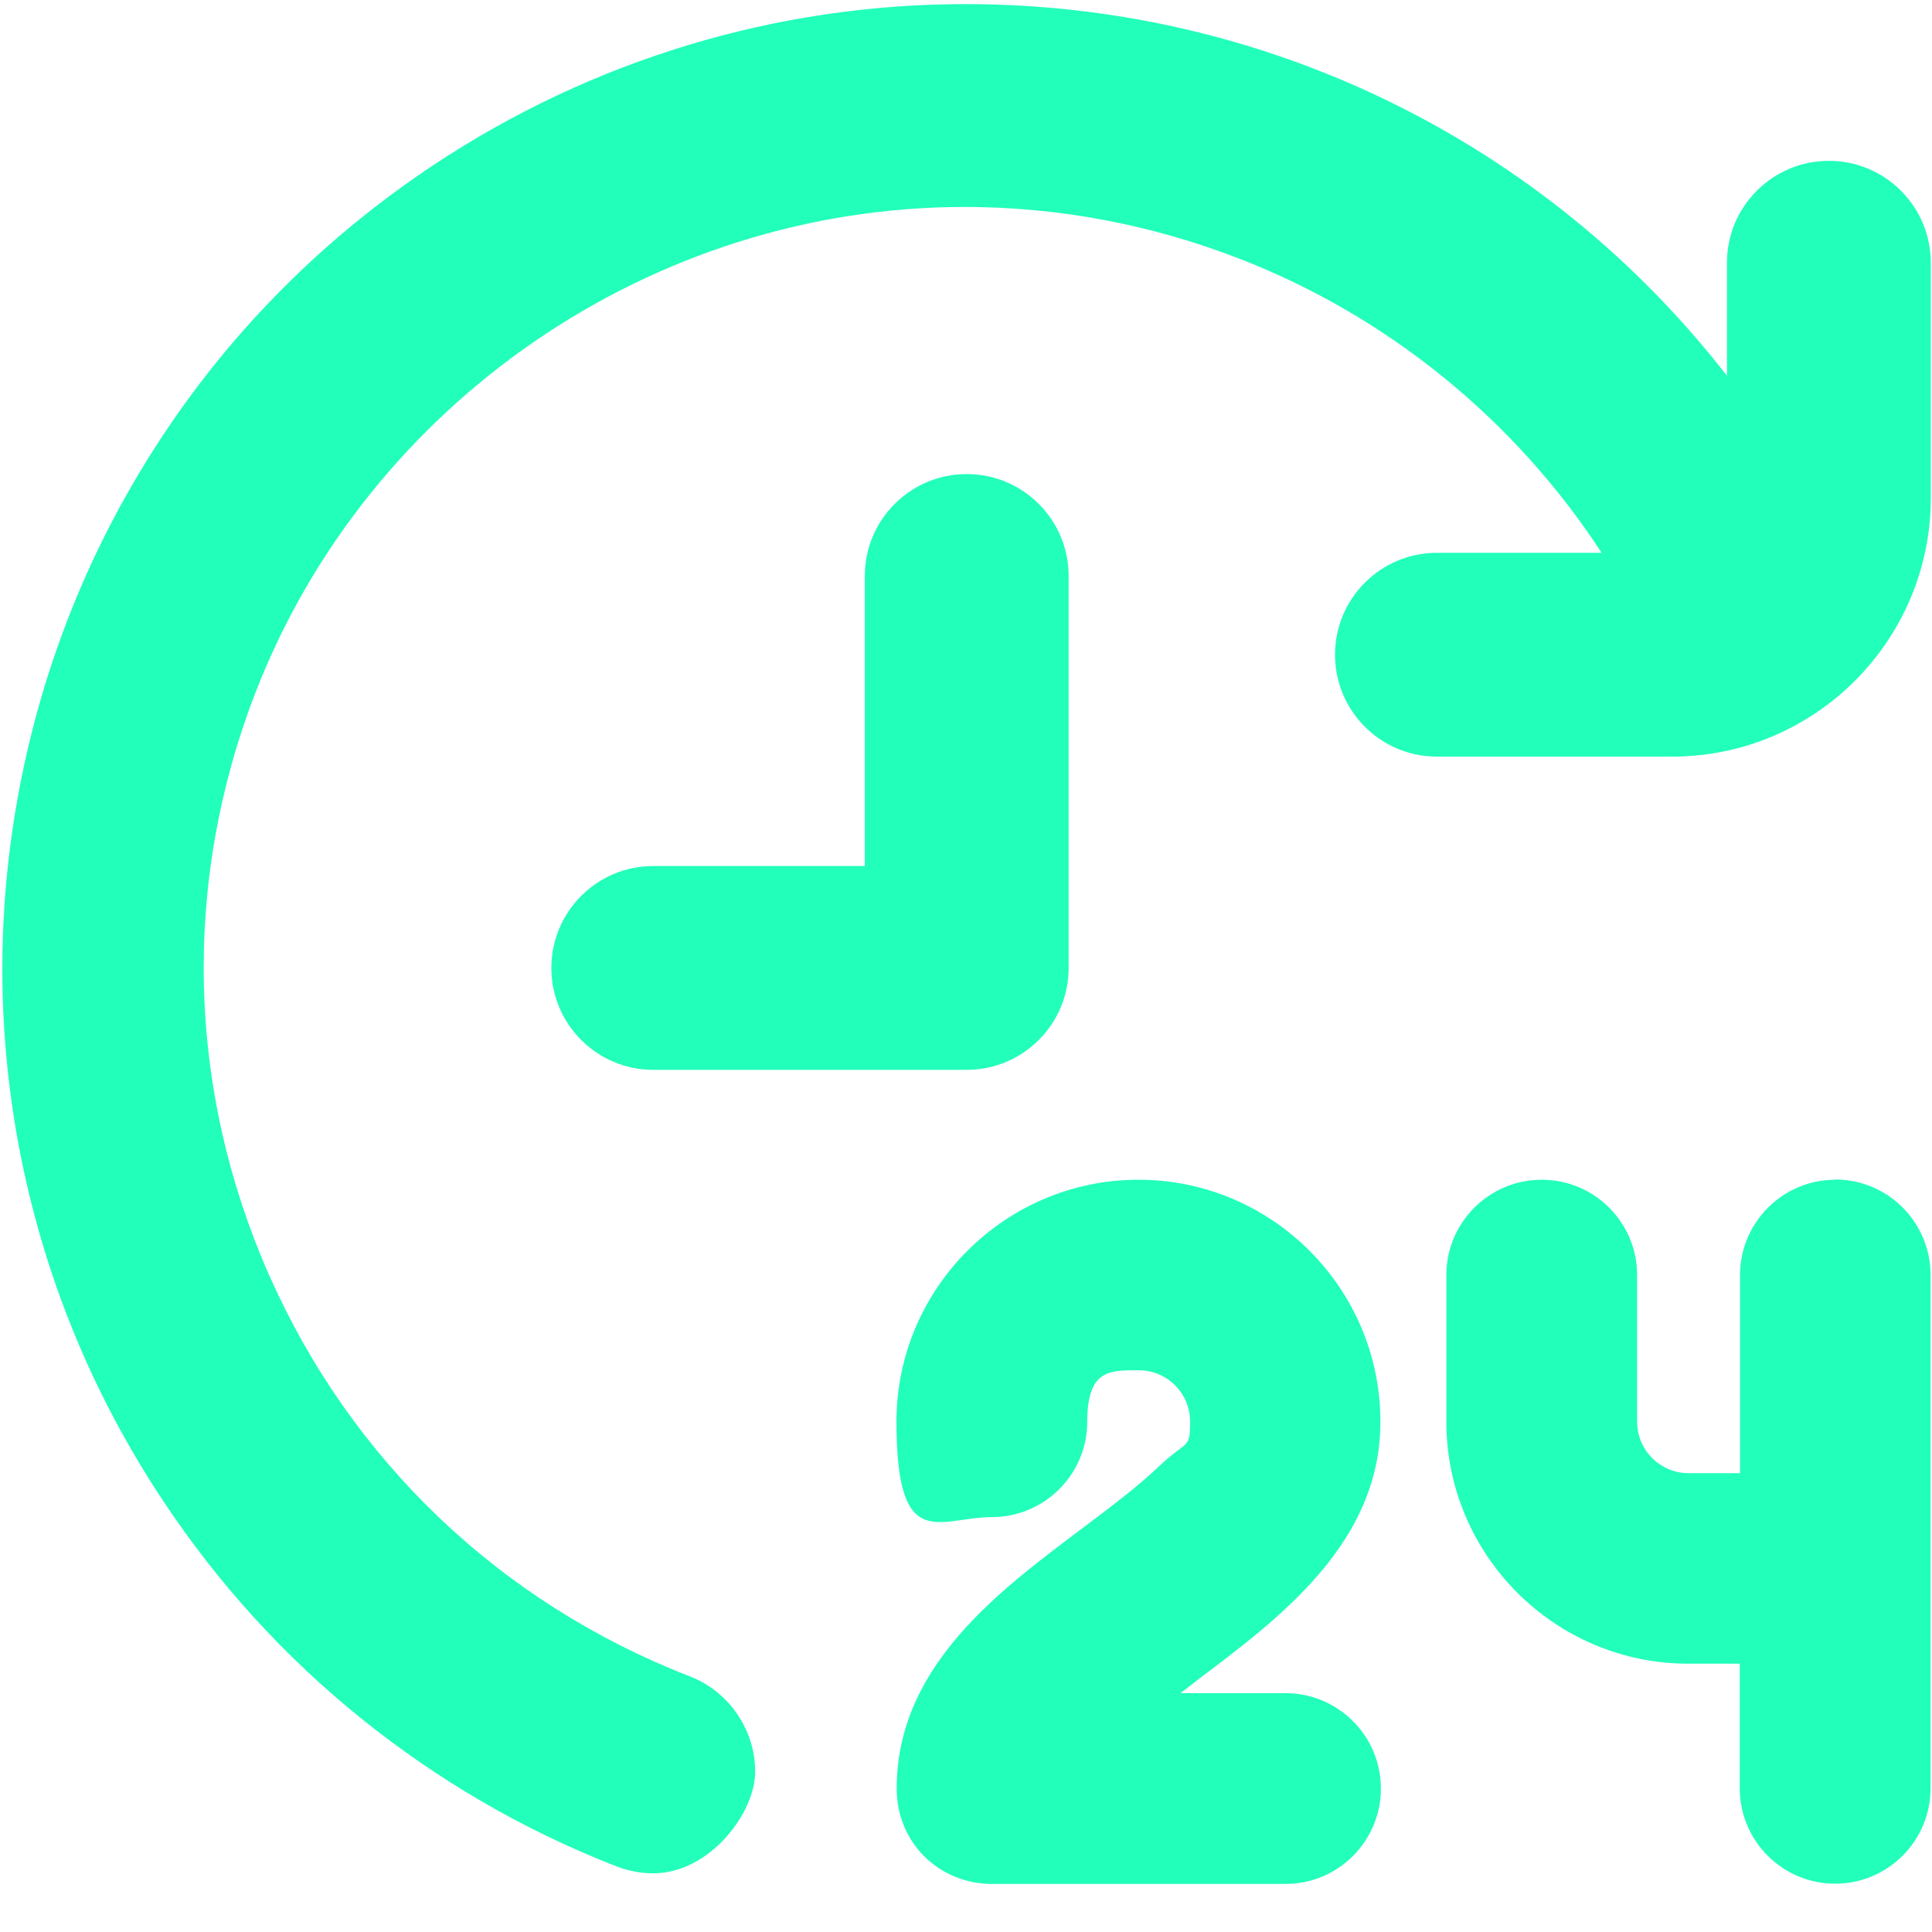
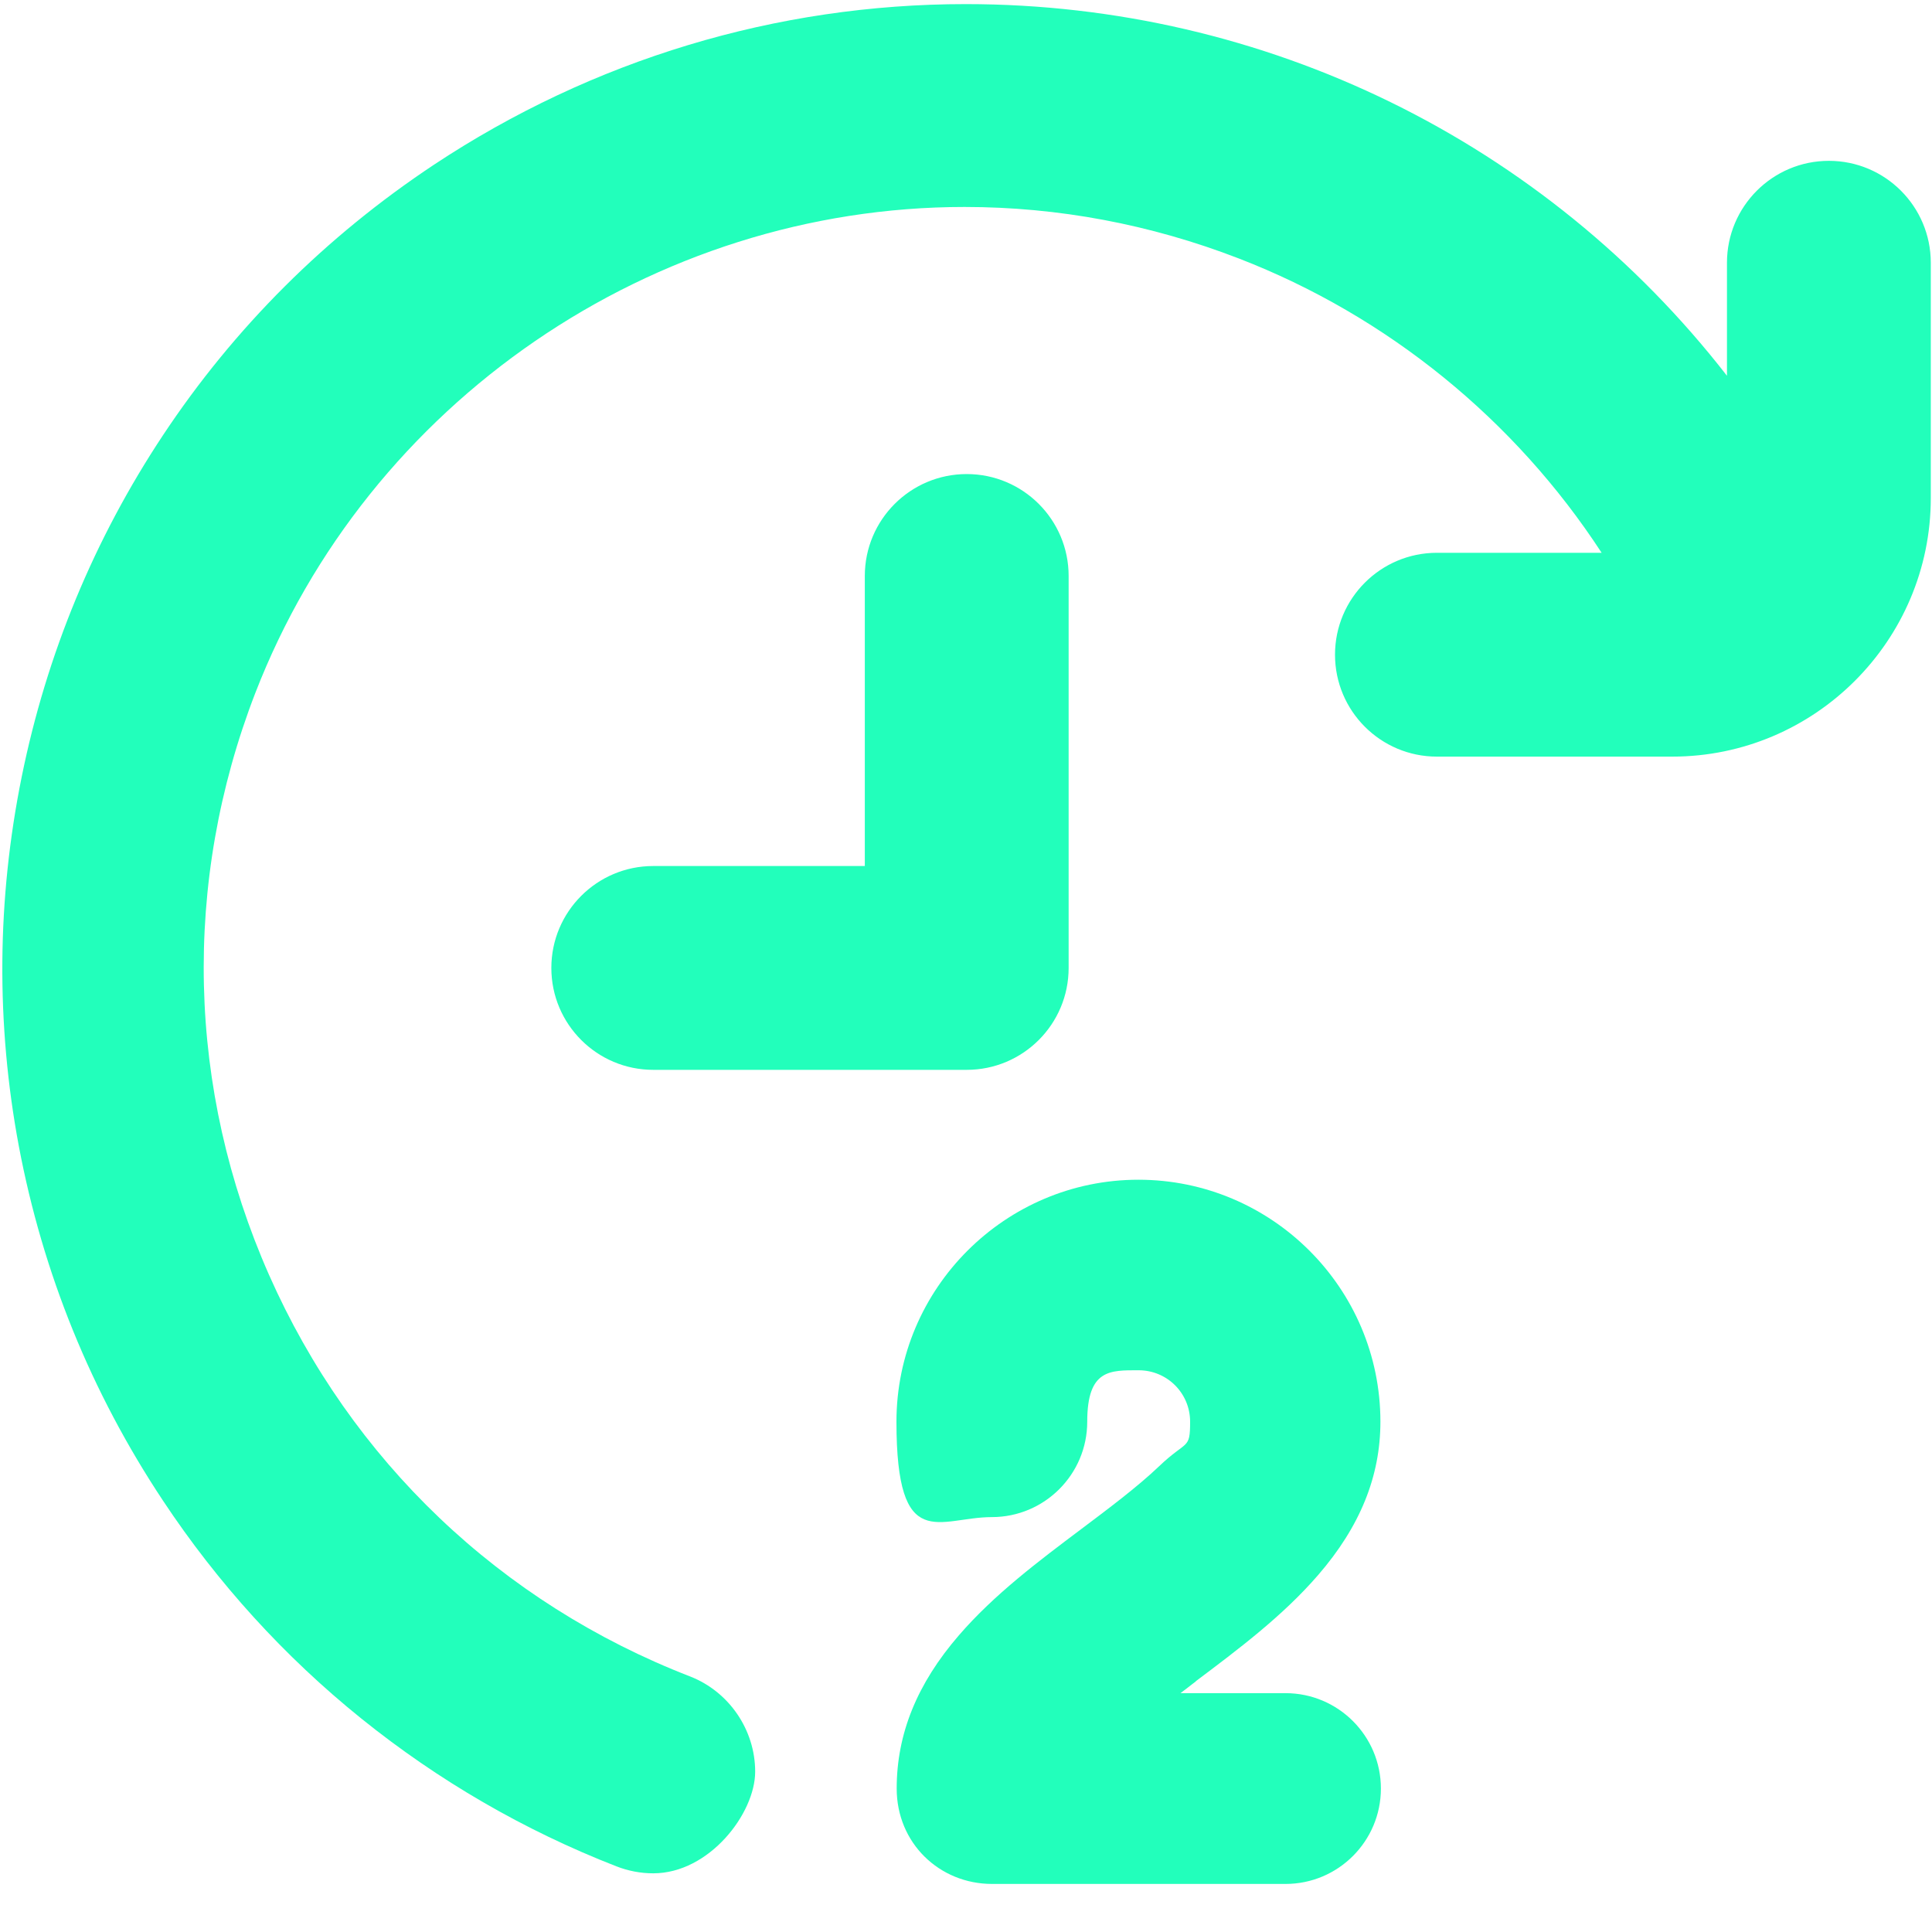
<svg xmlns="http://www.w3.org/2000/svg" id="Vrstva_1" version="1.1" viewBox="0 0 800 800">
  <defs>
    <style>
      .st0 {
        fill: #2fb;
      }
    </style>
  </defs>
  <path class="st0" d="M270.5,775.7c-5.3,0-10.4-1-15.3-2.9-38.2-14.9-73.7-35.5-105.6-61.2-31.9-25.7-59.5-56.1-82.1-90.2-29.8-44.9-49.8-94.3-59.7-146.8-9.5-50.7-9.1-102.2,1.2-153s30-98.4,58.5-141.4c29.5-44.5,67.3-82.2,112.2-112C245.4,24.7,321.5,1.7,399.9,1.7c124.2,0,239.9,57,315.2,153.9v-46.8c0-23.3,18.9-42.2,42.2-42.2s42.2,18.9,42.2,42.2v97.4c0,59-48,107.1-107.1,107.1h-97.4c-23.3,0-42.2-18.9-42.2-42.2s18.9-42.2,42.2-42.2h68.2c-35.9-55.1-88.7-98.1-150.3-121.9-36.5-14.1-74.7-21.3-113.5-21.3-129.1,0-247.1,80.9-293.7,201.3-30.3,78.4-28.3,164,5.7,240.9s95.9,135.9,174.4,166.3c16.1,6.3,26.9,22.1,26.9,39.4s-19,42.1-42.2,42.1h0ZM270.5,443c-23.3,0-42.2-18.9-42.2-42.2s18.9-42.2,42.2-42.2h87.6v-120.1c0-23.3,18.9-42.2,42.2-42.2s42.2,18.9,42.2,42.2v162.3c0,23.3-18.9,42.2-42.2,42.2h-129.8Z" />
  <g>
-     <path class="st0" d="M760,488.5c-21.8,0-39.5,17.7-39.5,39.5v82h-21.3c-11.7,0-21.3-9.5-21.3-21.3v-60.7c0-21.8-17.7-39.5-39.5-39.5s-39.5,17.7-39.5,39.5v60.7c0,55.3,45,100.2,100.2,100.2h21.3v51.6c0,21.8,17.7,39.5,39.5,39.5s39.5-17.7,39.5-39.5v-212.6c0-21.8-17.7-39.5-39.5-39.5h0l.1.1h0Z" />
    <path class="st0" d="M495.1,696.2c17.7-13.3,36.1-27.1,50.7-44,17.4-20.1,25.8-40.9,25.8-63.5,0-55.3-45-100.2-100.2-100.2s-100.2,45-100.2,100.2,17.7,39.5,39.5,39.5,39.5-17.7,39.5-39.5,9.5-21.3,21.3-21.3,21.3,9.5,21.3,21.3-1.3,7.4-12.9,18.5c-8.9,8.5-21.2,17.7-32.1,25.9-17.7,13.3-36.1,27.1-50.7,44-17.4,20.1-25.8,40.9-25.8,63.5s17.7,39.5,39.5,39.5h121.5c21.8,0,39.5-17.7,39.5-39.5s-17.7-39.5-39.5-39.5h-43.5c1.6-1.2,3.2-2.4,4.7-3.6l1.7-1.3h-.1,0Z" />
  </g>
</svg>